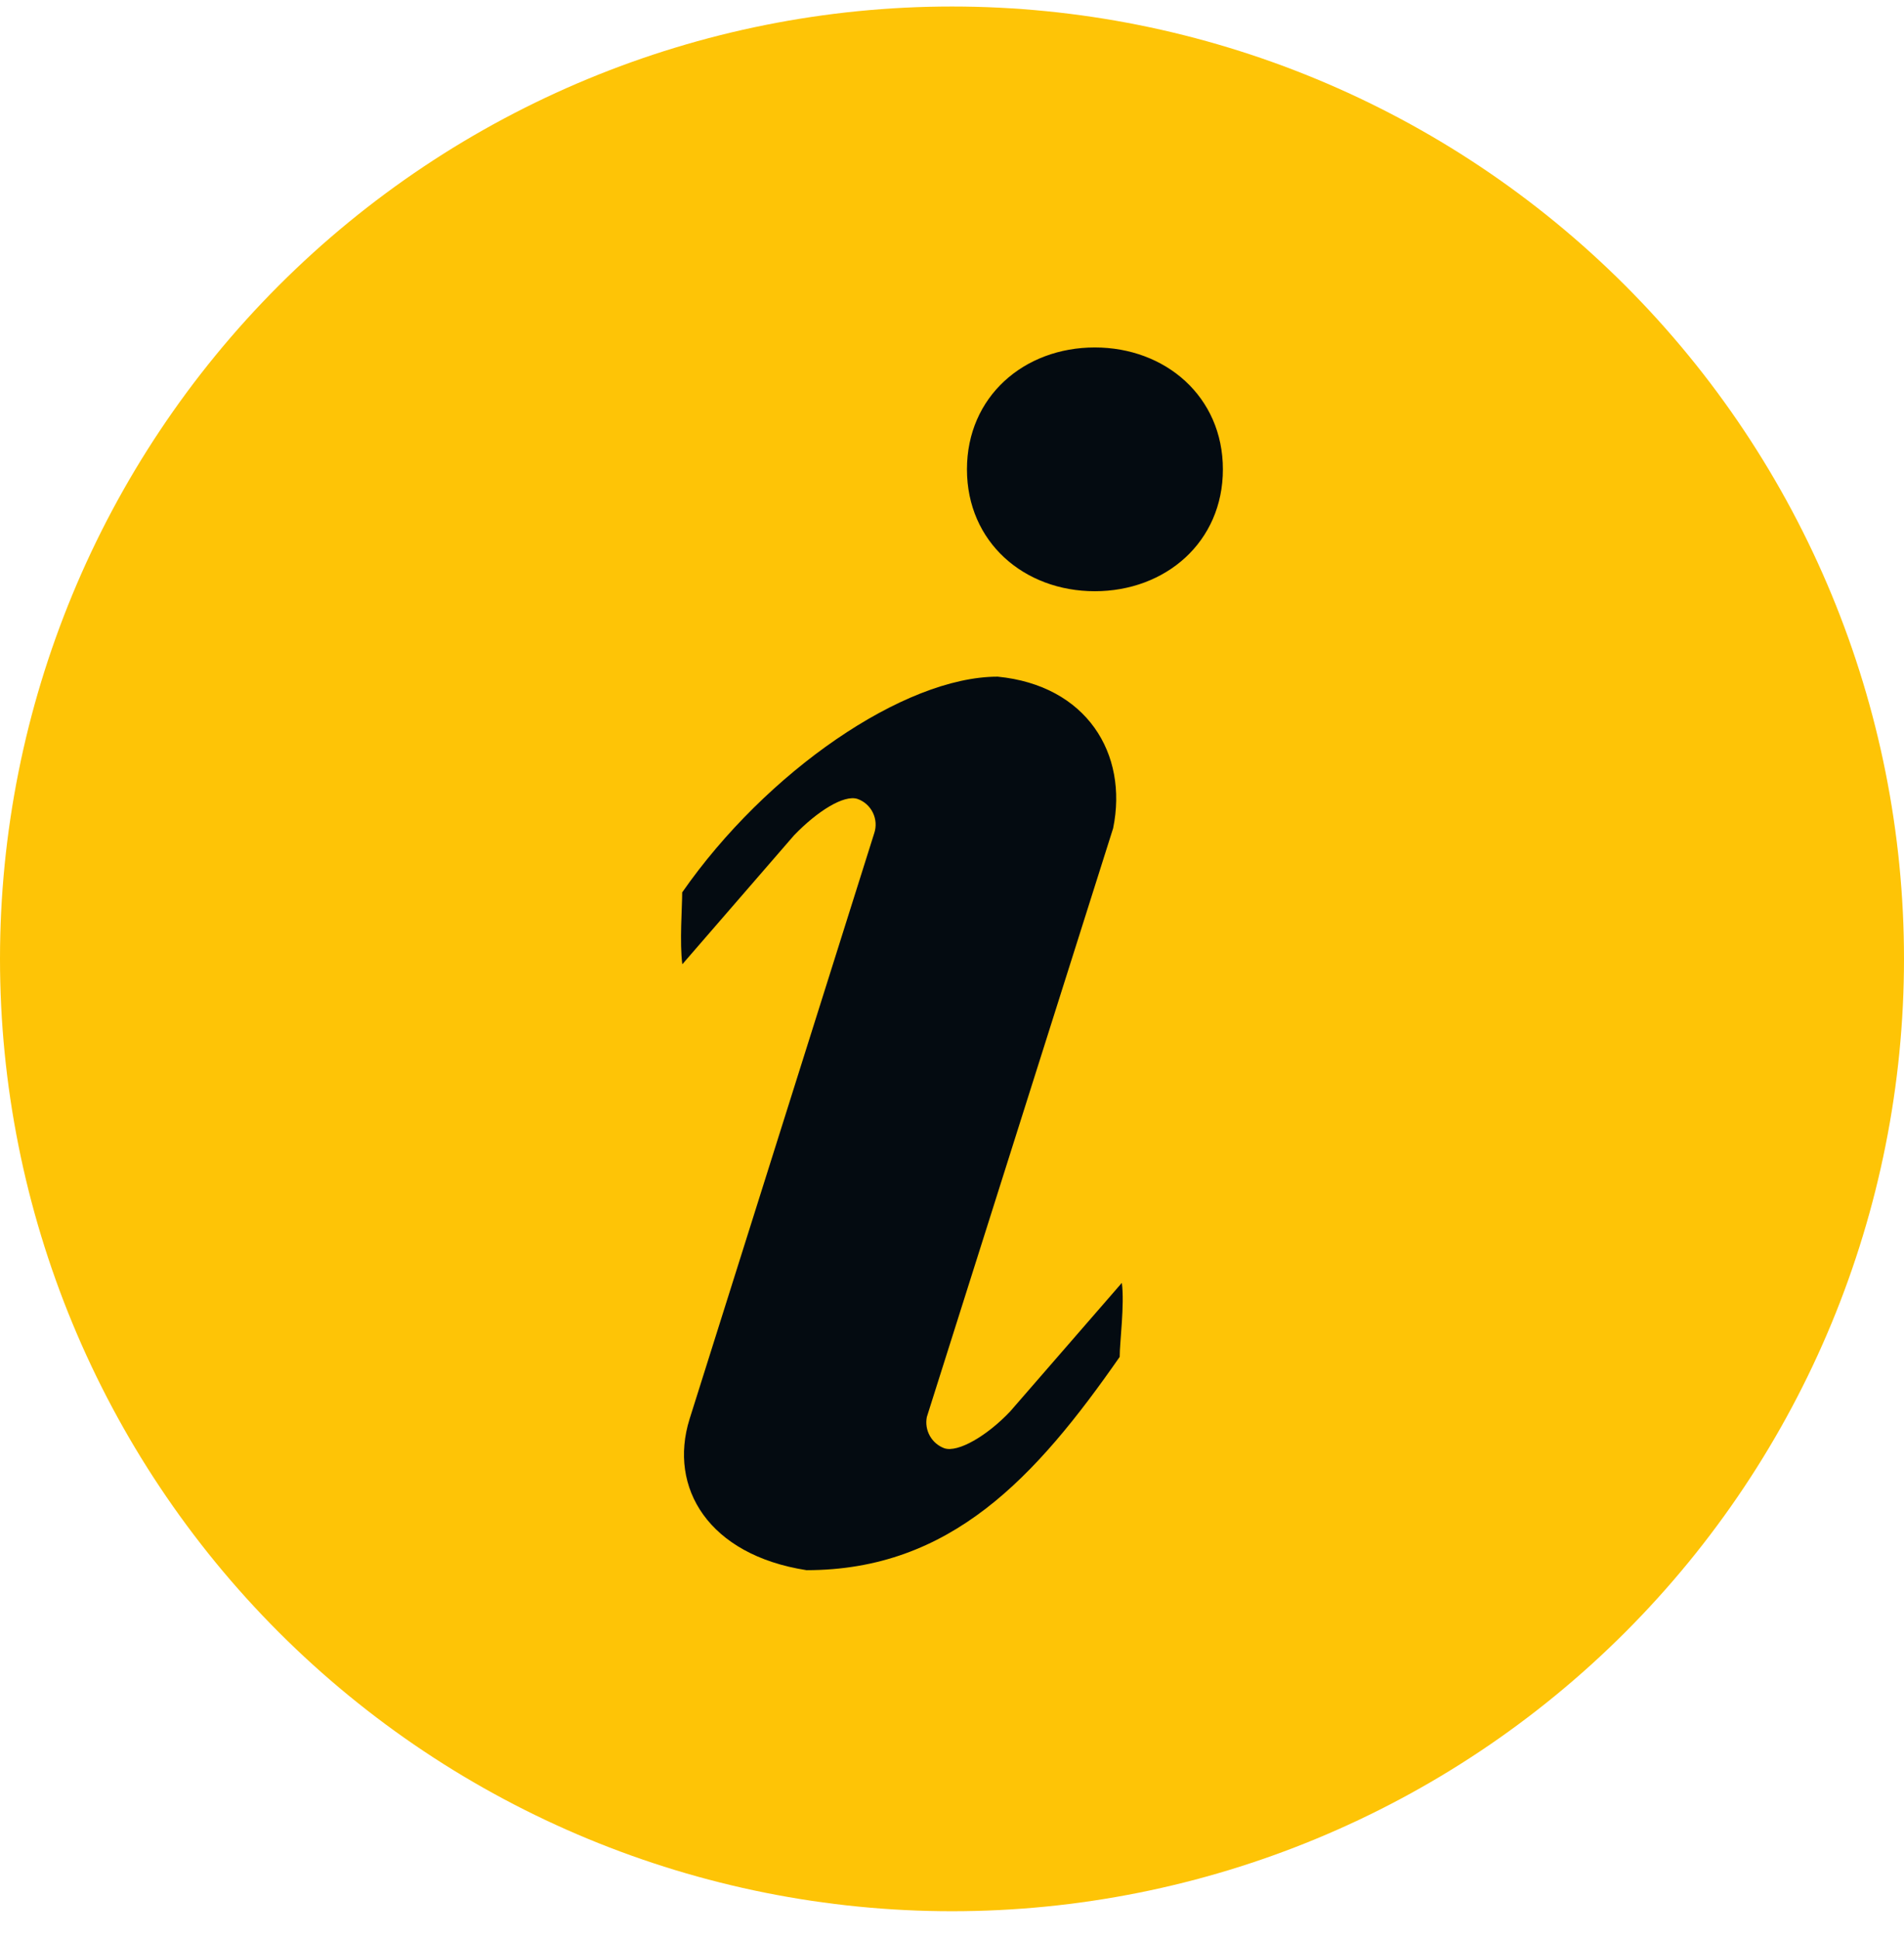
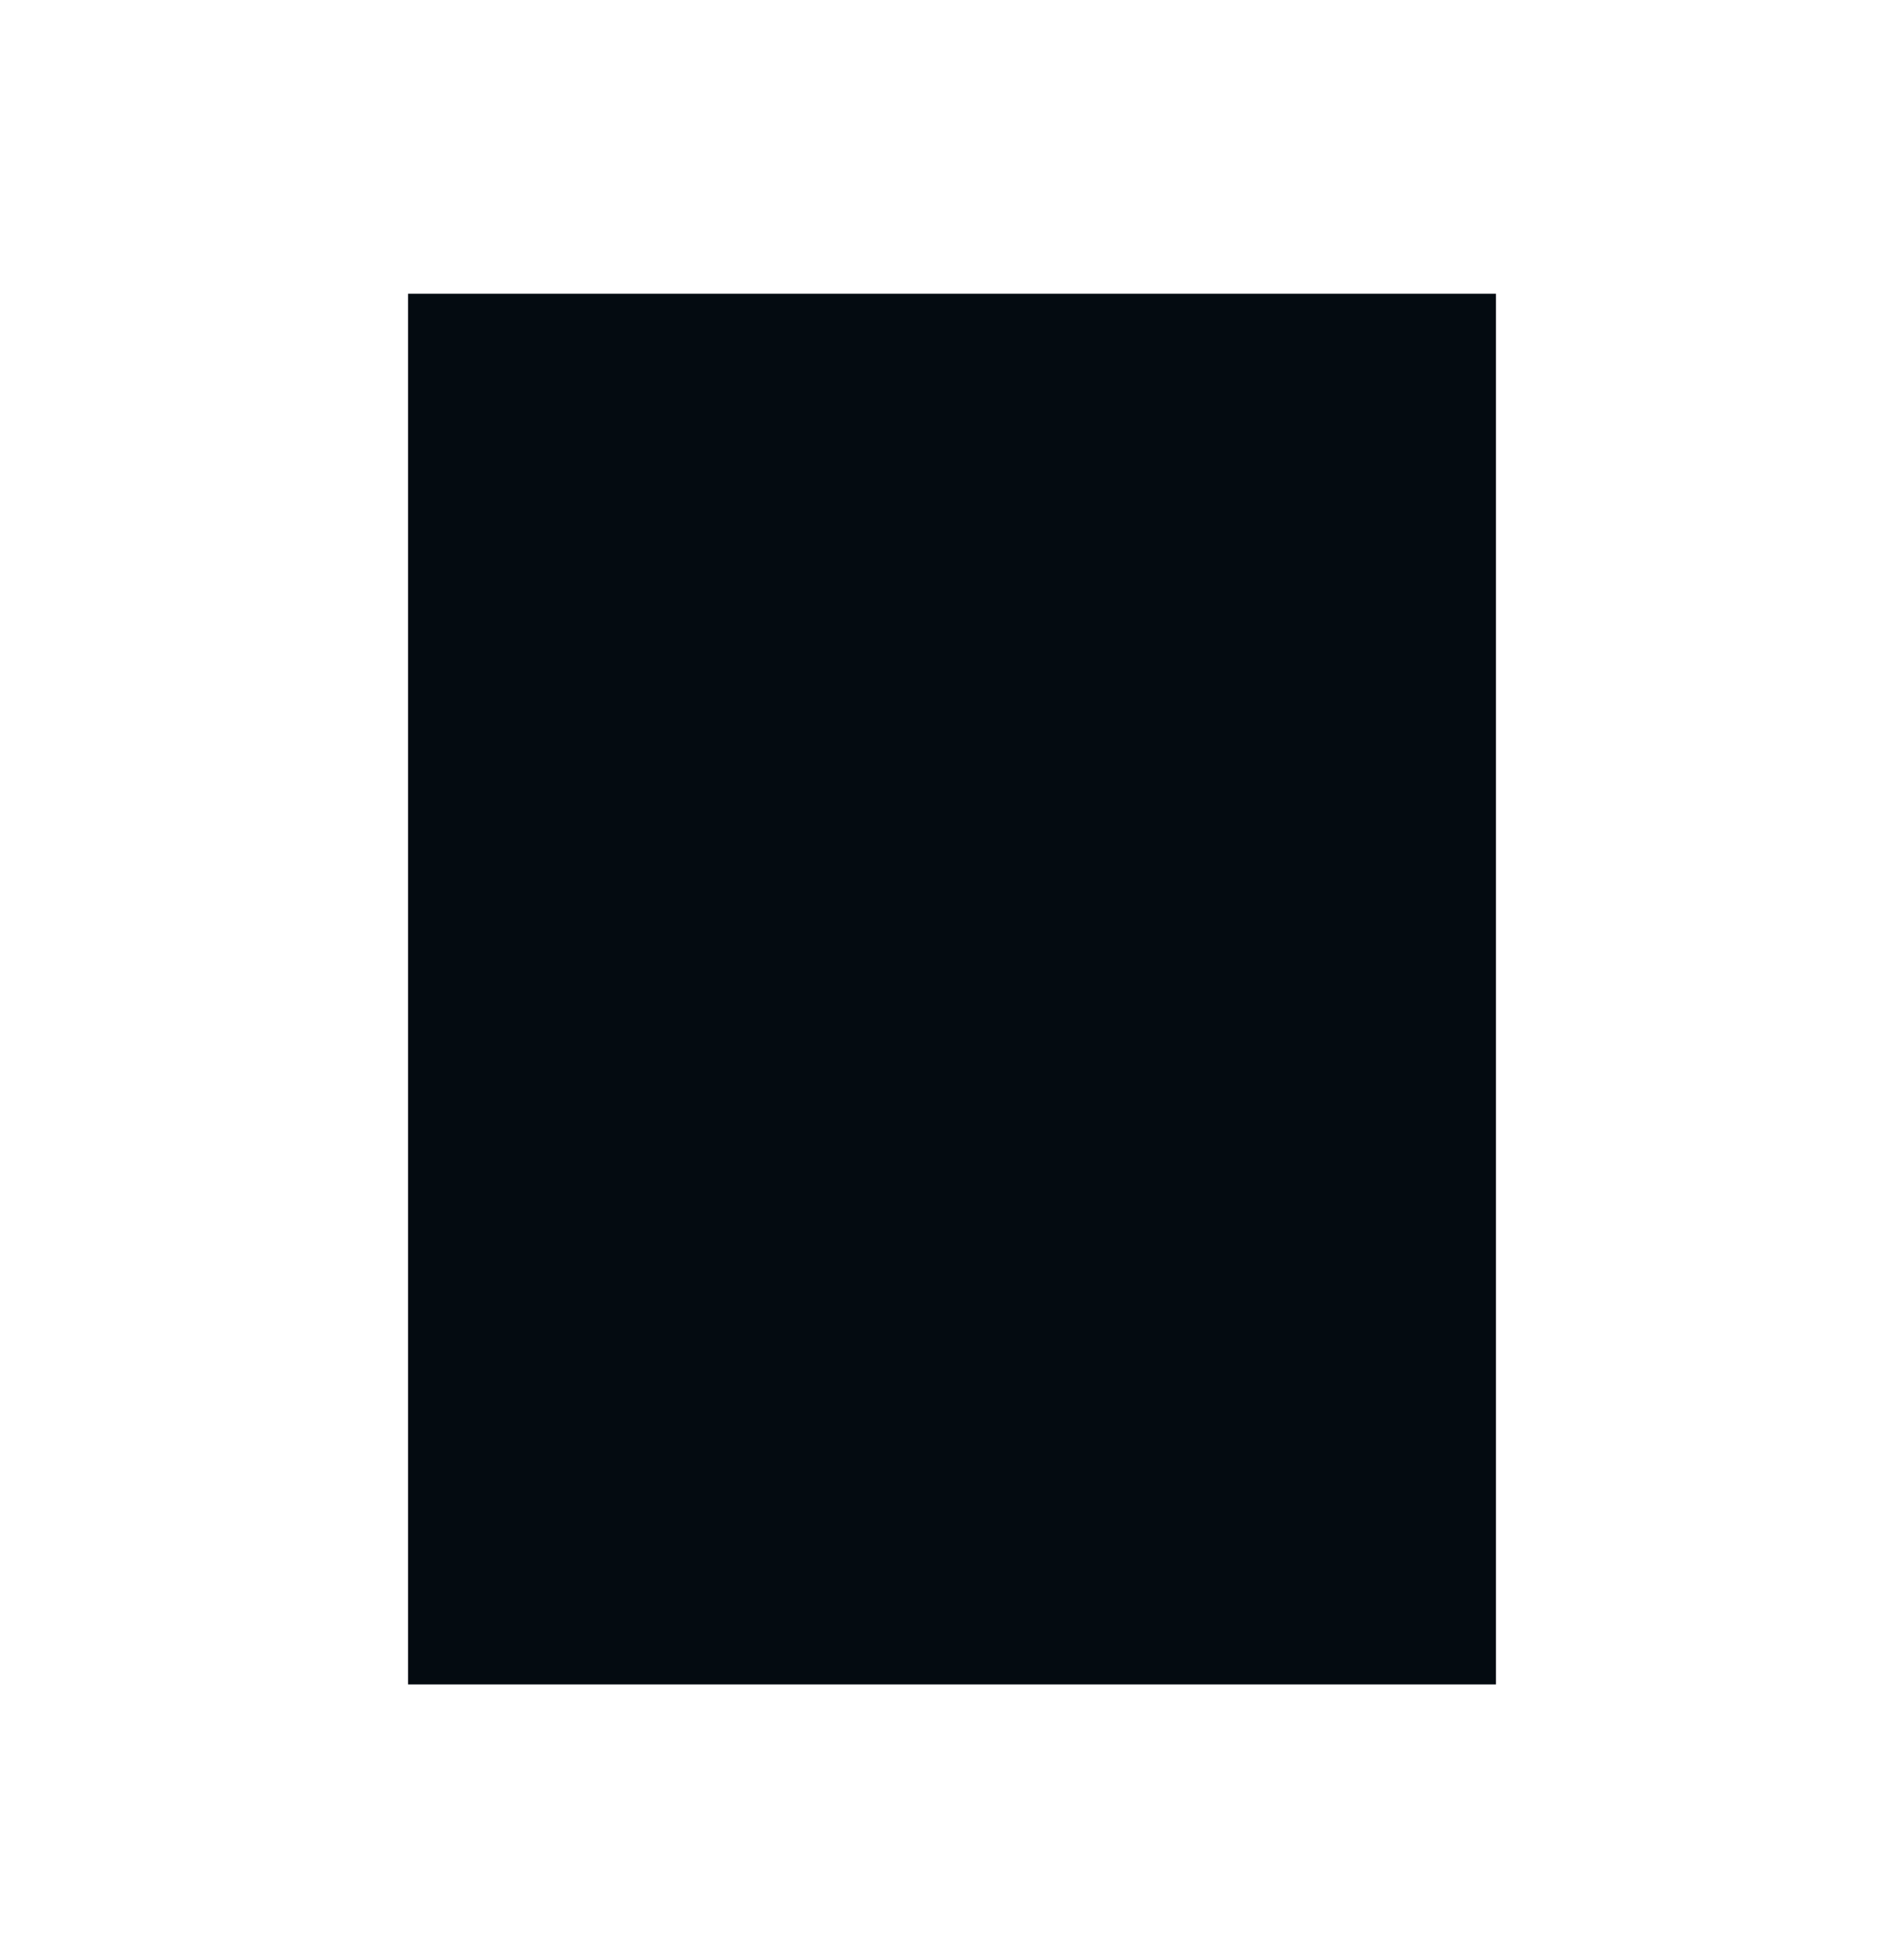
<svg xmlns="http://www.w3.org/2000/svg" width="55" height="56" viewBox="0 0 55 56" fill="none">
  <rect x="11.787" y="8.482" width="31.426" height="40.156" fill="#040B11" />
-   <path d="M27.5 0.188C34.794 0.188 41.788 3.086 46.945 8.243C52.103 13.4 55 20.395 55 27.688C55 34.982 52.103 41.977 46.945 47.134C41.788 52.291 34.794 55.188 27.5 55.188C20.206 55.188 13.212 52.291 8.055 47.134C2.897 41.977 0 34.982 0 27.688C0 20.395 2.897 13.4 8.055 8.243C13.212 3.086 20.206 0.188 27.5 0.188ZM31.625 17.072C33.667 17.072 35.325 15.654 35.325 13.553C35.325 11.451 33.663 10.033 31.625 10.033C29.582 10.033 27.932 11.451 27.932 13.553C27.932 15.654 29.582 17.072 31.625 17.072ZM32.344 39.177C32.344 38.756 32.489 37.664 32.406 37.044L29.177 40.76C28.51 41.463 27.673 41.95 27.28 41.82C27.102 41.755 26.953 41.628 26.86 41.462C26.767 41.297 26.736 41.103 26.773 40.917L32.155 23.915C32.595 21.759 31.385 19.791 28.82 19.539C26.113 19.539 22.13 22.285 19.706 25.769C19.706 26.186 19.628 27.223 19.71 27.844L22.935 24.123C23.603 23.428 24.381 22.937 24.774 23.071C24.967 23.14 25.126 23.283 25.215 23.468C25.305 23.653 25.319 23.866 25.253 24.061L19.918 40.98C19.302 42.96 20.468 44.9 23.297 45.34C27.461 45.34 29.92 42.661 32.347 39.177H32.344Z" fill="#FEC406" />
</svg>